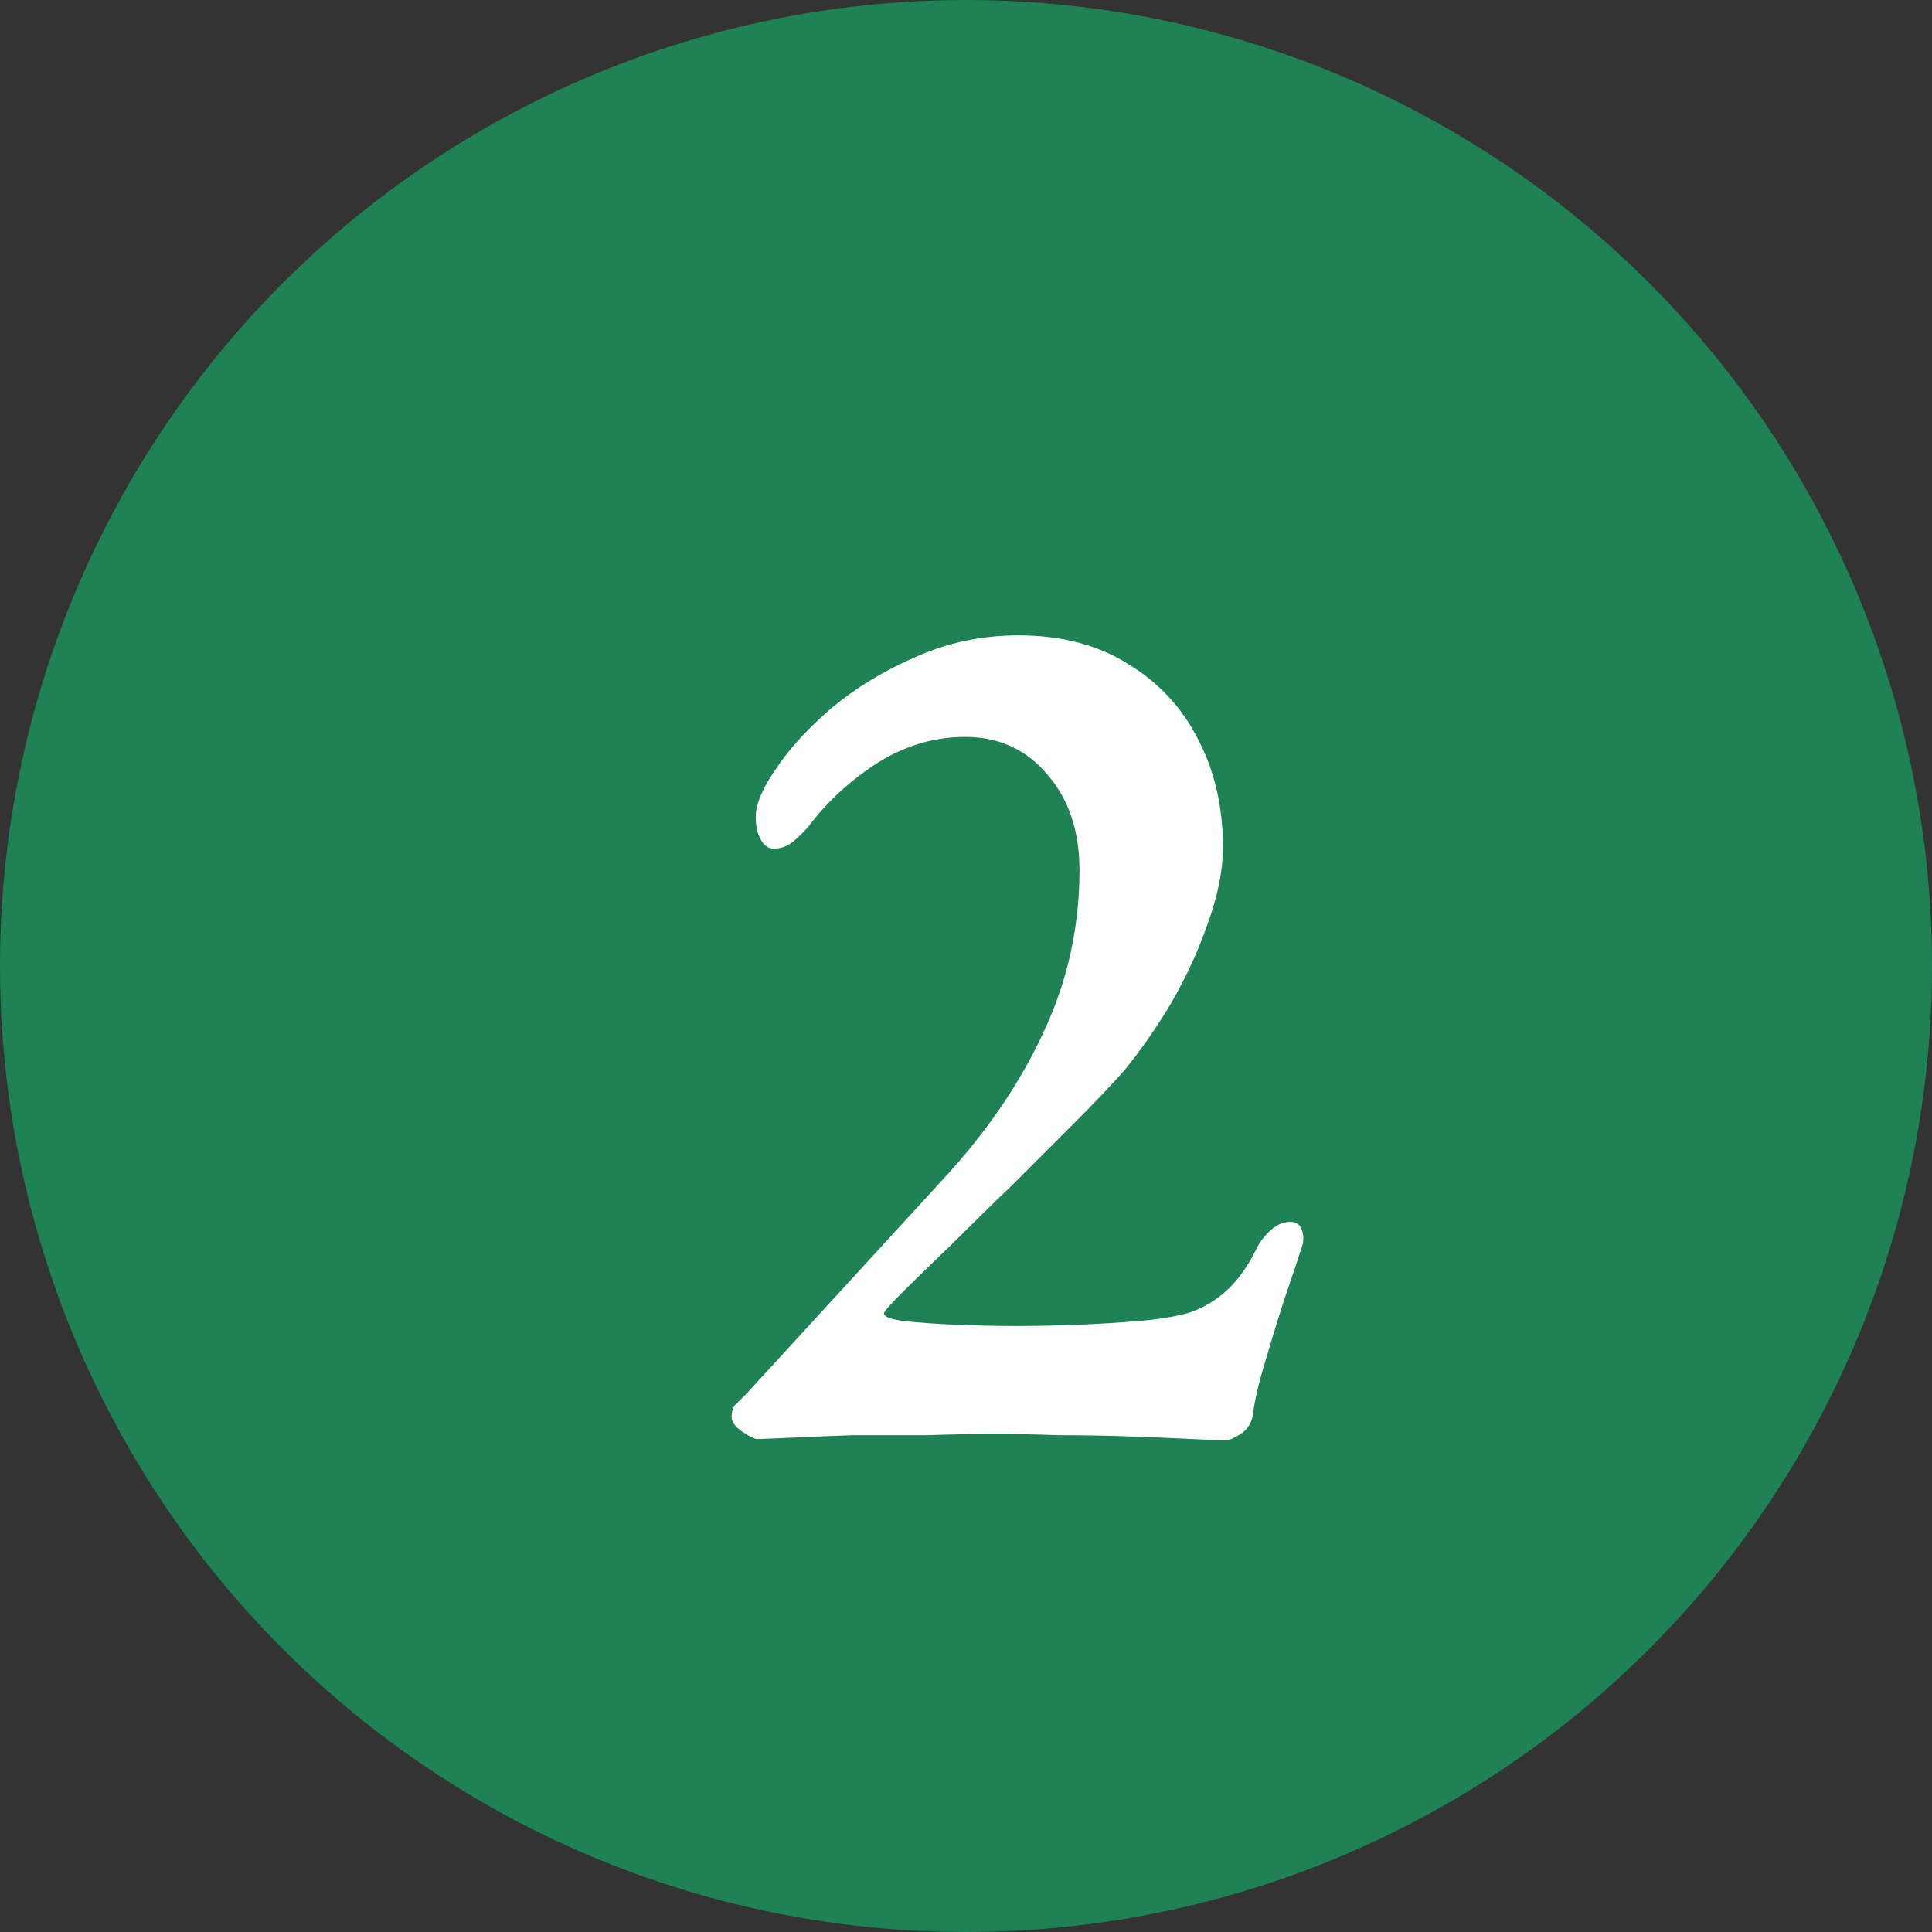
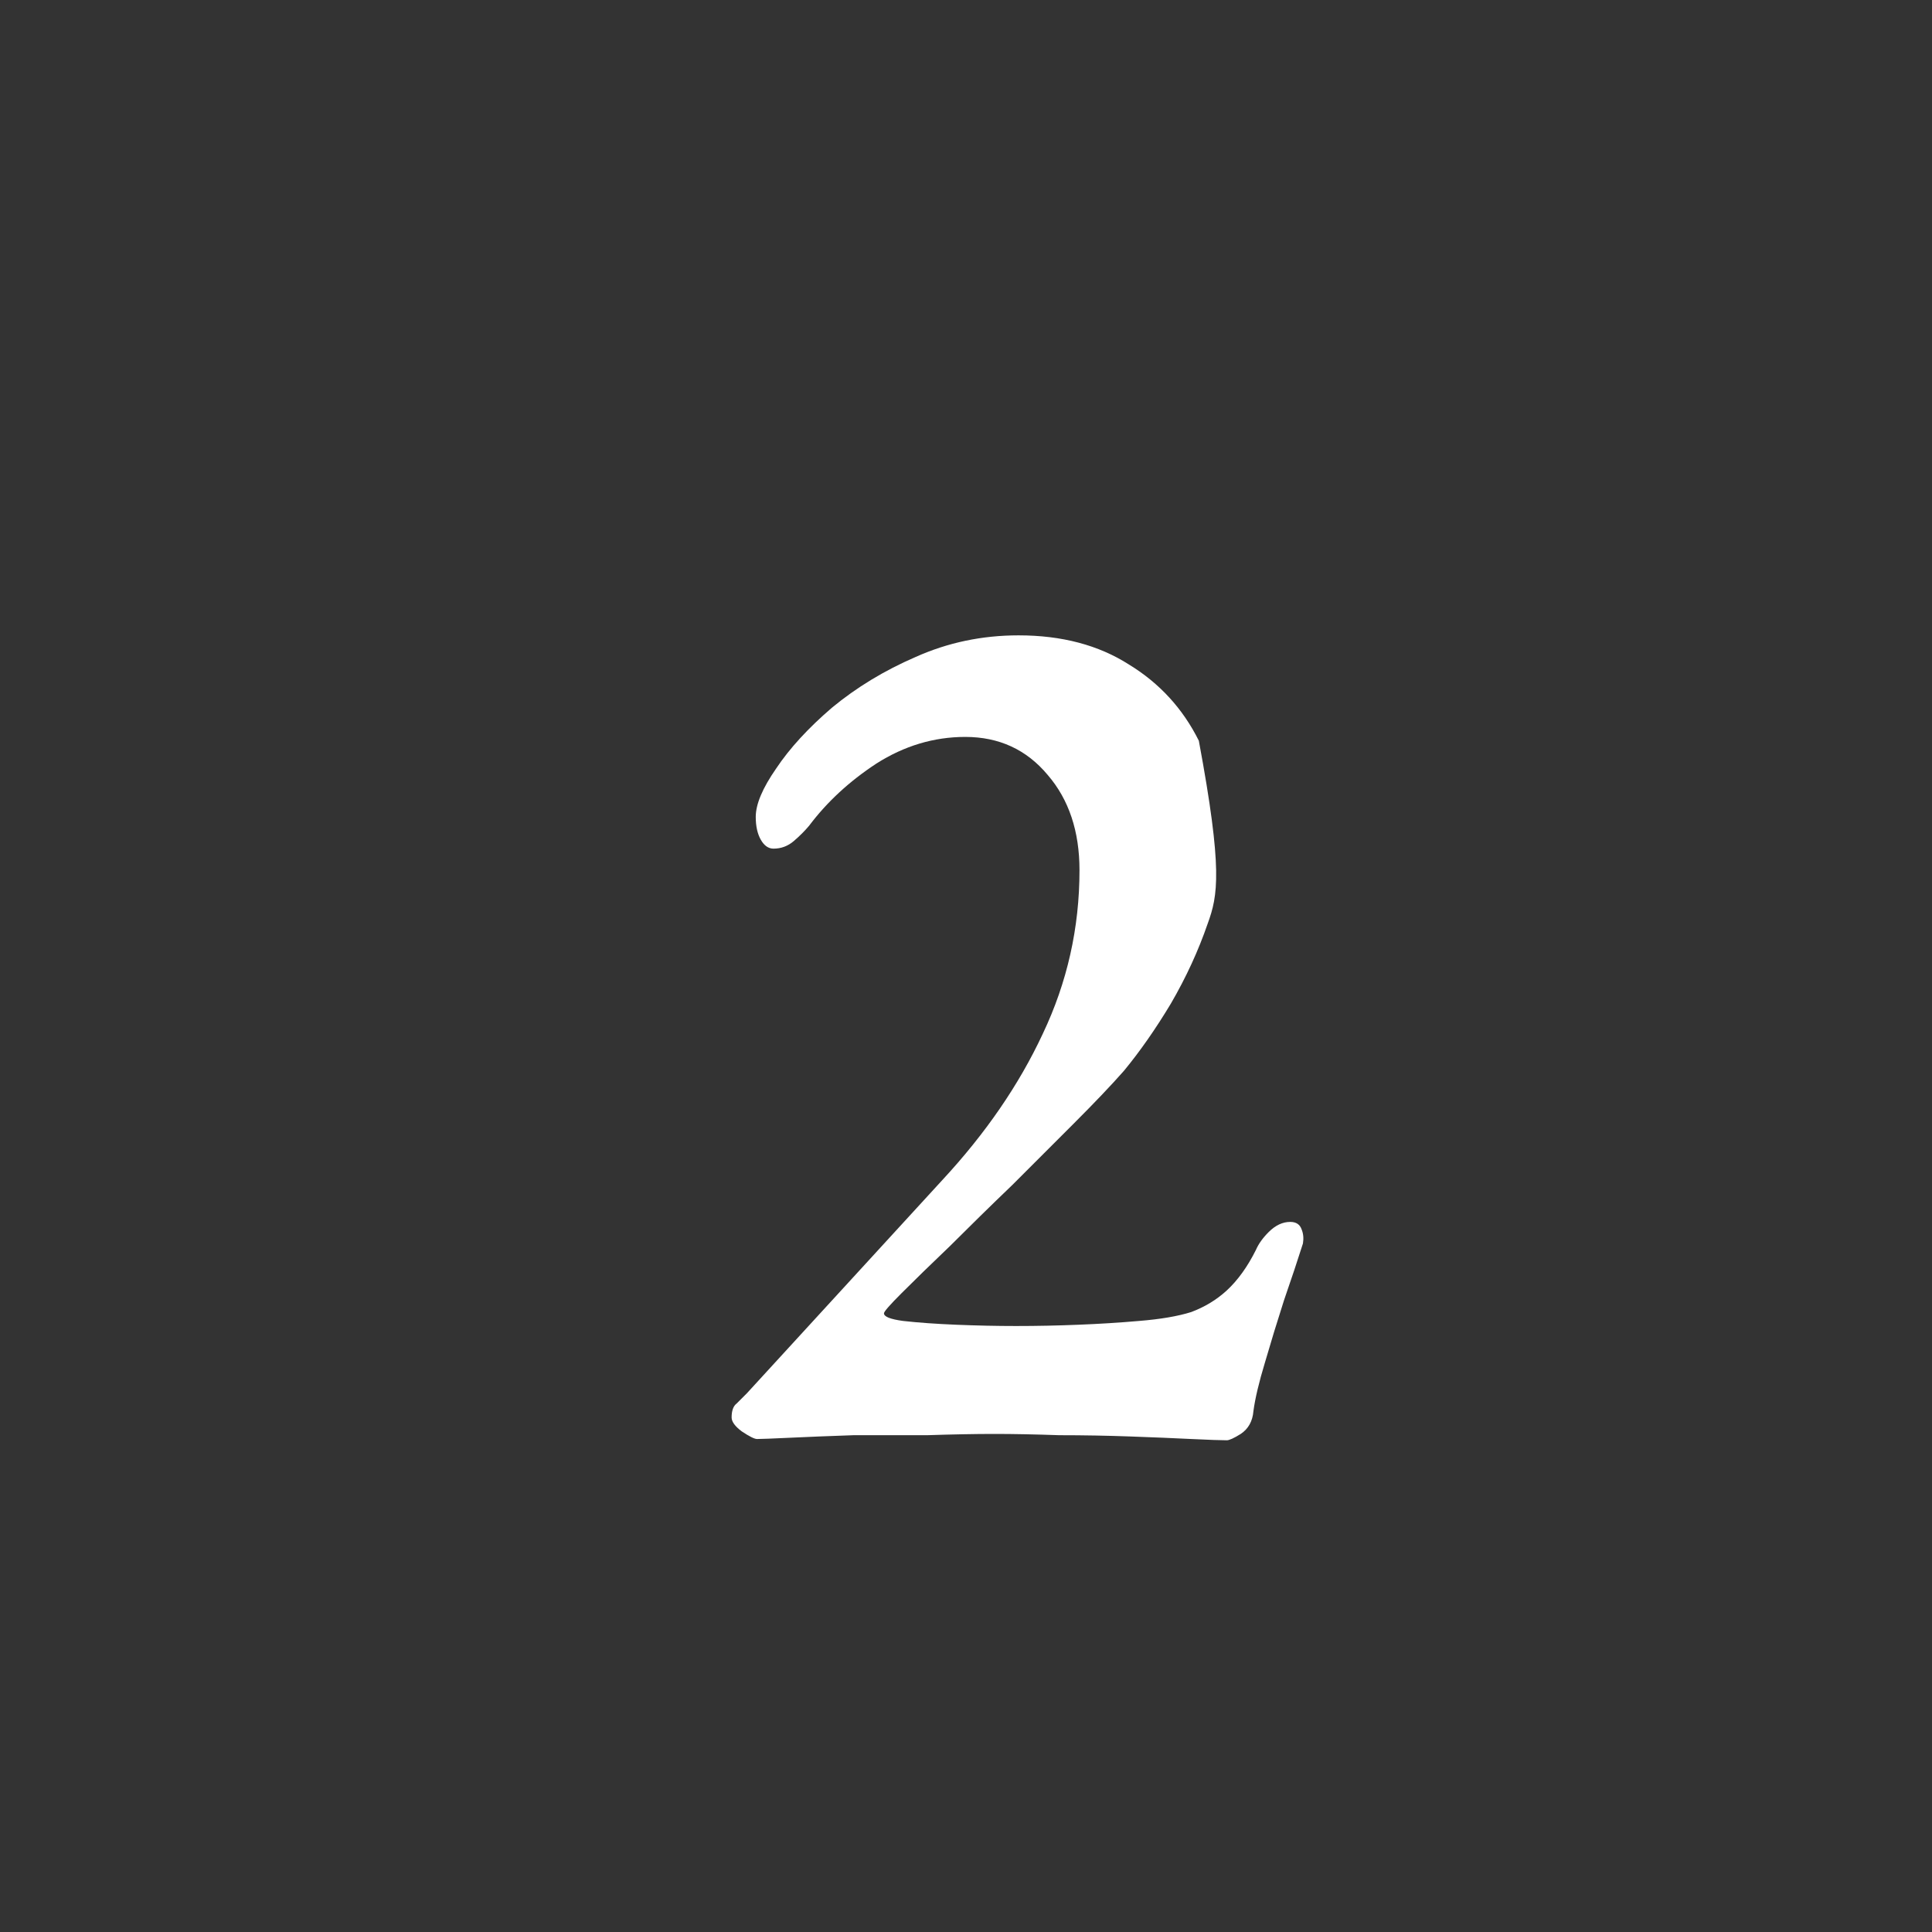
<svg xmlns="http://www.w3.org/2000/svg" width="35" height="35" viewBox="0 0 35 35" fill="none">
  <rect x="0" y="0" width="35" height="35" fill="#333333" stroke="none" />
-   <circle cx="17.5" cy="17.5" r="17.5" fill="#1E8255" />
-   <path d="M22.224 26.092C22.117 26.092 21.902 26.084 21.58 26.069C21.273 26.054 20.905 26.038 20.476 26.023C20.062 26.008 19.633 26 19.188 26C18.759 25.985 18.368 25.977 18.015 25.977C17.662 25.977 17.256 25.985 16.796 26C16.351 26 15.907 26 15.462 26C15.017 26.015 14.634 26.031 14.312 26.046C13.99 26.061 13.791 26.069 13.714 26.069C13.668 26.069 13.576 26.023 13.438 25.931C13.315 25.839 13.254 25.755 13.254 25.678C13.254 25.555 13.285 25.471 13.346 25.425C13.407 25.364 13.469 25.302 13.53 25.241L17.072 21.377C17.854 20.534 18.46 19.652 18.889 18.732C19.334 17.797 19.556 16.808 19.556 15.765C19.556 15.06 19.364 14.485 18.981 14.04C18.598 13.58 18.099 13.35 17.486 13.35C16.919 13.35 16.382 13.511 15.876 13.833C15.385 14.155 14.979 14.531 14.657 14.96C14.58 15.052 14.488 15.144 14.381 15.236C14.274 15.328 14.151 15.374 14.013 15.374C13.921 15.374 13.844 15.32 13.783 15.213C13.722 15.106 13.691 14.968 13.691 14.799C13.691 14.569 13.814 14.278 14.059 13.925C14.304 13.557 14.642 13.189 15.071 12.821C15.516 12.453 16.022 12.146 16.589 11.901C17.172 11.64 17.793 11.51 18.452 11.51C19.234 11.51 19.901 11.686 20.453 12.039C21.005 12.376 21.427 12.836 21.718 13.419C22.009 13.986 22.155 14.63 22.155 15.351C22.155 15.765 22.063 16.225 21.879 16.731C21.71 17.222 21.488 17.705 21.212 18.18C20.936 18.64 20.652 19.046 20.361 19.399C20.131 19.66 19.832 19.974 19.464 20.342C19.111 20.695 18.736 21.07 18.337 21.469C17.938 21.852 17.563 22.22 17.21 22.573C16.857 22.91 16.566 23.194 16.336 23.424C16.121 23.639 16.014 23.761 16.014 23.792C16.014 23.853 16.129 23.899 16.359 23.93C16.635 23.961 16.957 23.984 17.325 23.999C17.693 24.014 18.053 24.022 18.406 24.022C18.789 24.022 19.165 24.014 19.533 23.999C19.916 23.984 20.284 23.961 20.637 23.93C21.02 23.899 21.335 23.846 21.58 23.769C21.825 23.677 22.04 23.547 22.224 23.378C22.423 23.194 22.6 22.949 22.753 22.642C22.799 22.535 22.876 22.427 22.983 22.32C23.106 22.197 23.236 22.136 23.374 22.136C23.481 22.136 23.55 22.182 23.581 22.274C23.612 22.351 23.619 22.435 23.604 22.527C23.512 22.818 23.397 23.163 23.259 23.562C23.136 23.945 23.021 24.321 22.914 24.689C22.807 25.042 22.738 25.333 22.707 25.563C22.692 25.747 22.615 25.885 22.477 25.977C22.354 26.054 22.27 26.092 22.224 26.092Z" fill="white" />
+   <path d="M22.224 26.092C22.117 26.092 21.902 26.084 21.58 26.069C21.273 26.054 20.905 26.038 20.476 26.023C20.062 26.008 19.633 26 19.188 26C18.759 25.985 18.368 25.977 18.015 25.977C17.662 25.977 17.256 25.985 16.796 26C16.351 26 15.907 26 15.462 26C15.017 26.015 14.634 26.031 14.312 26.046C13.99 26.061 13.791 26.069 13.714 26.069C13.668 26.069 13.576 26.023 13.438 25.931C13.315 25.839 13.254 25.755 13.254 25.678C13.254 25.555 13.285 25.471 13.346 25.425C13.407 25.364 13.469 25.302 13.53 25.241L17.072 21.377C17.854 20.534 18.46 19.652 18.889 18.732C19.334 17.797 19.556 16.808 19.556 15.765C19.556 15.06 19.364 14.485 18.981 14.04C18.598 13.58 18.099 13.35 17.486 13.35C16.919 13.35 16.382 13.511 15.876 13.833C15.385 14.155 14.979 14.531 14.657 14.96C14.58 15.052 14.488 15.144 14.381 15.236C14.274 15.328 14.151 15.374 14.013 15.374C13.921 15.374 13.844 15.32 13.783 15.213C13.722 15.106 13.691 14.968 13.691 14.799C13.691 14.569 13.814 14.278 14.059 13.925C14.304 13.557 14.642 13.189 15.071 12.821C15.516 12.453 16.022 12.146 16.589 11.901C17.172 11.64 17.793 11.51 18.452 11.51C19.234 11.51 19.901 11.686 20.453 12.039C21.005 12.376 21.427 12.836 21.718 13.419C22.155 15.765 22.063 16.225 21.879 16.731C21.71 17.222 21.488 17.705 21.212 18.18C20.936 18.64 20.652 19.046 20.361 19.399C20.131 19.66 19.832 19.974 19.464 20.342C19.111 20.695 18.736 21.07 18.337 21.469C17.938 21.852 17.563 22.22 17.21 22.573C16.857 22.91 16.566 23.194 16.336 23.424C16.121 23.639 16.014 23.761 16.014 23.792C16.014 23.853 16.129 23.899 16.359 23.93C16.635 23.961 16.957 23.984 17.325 23.999C17.693 24.014 18.053 24.022 18.406 24.022C18.789 24.022 19.165 24.014 19.533 23.999C19.916 23.984 20.284 23.961 20.637 23.93C21.02 23.899 21.335 23.846 21.58 23.769C21.825 23.677 22.04 23.547 22.224 23.378C22.423 23.194 22.6 22.949 22.753 22.642C22.799 22.535 22.876 22.427 22.983 22.32C23.106 22.197 23.236 22.136 23.374 22.136C23.481 22.136 23.55 22.182 23.581 22.274C23.612 22.351 23.619 22.435 23.604 22.527C23.512 22.818 23.397 23.163 23.259 23.562C23.136 23.945 23.021 24.321 22.914 24.689C22.807 25.042 22.738 25.333 22.707 25.563C22.692 25.747 22.615 25.885 22.477 25.977C22.354 26.054 22.27 26.092 22.224 26.092Z" fill="white" />
</svg>